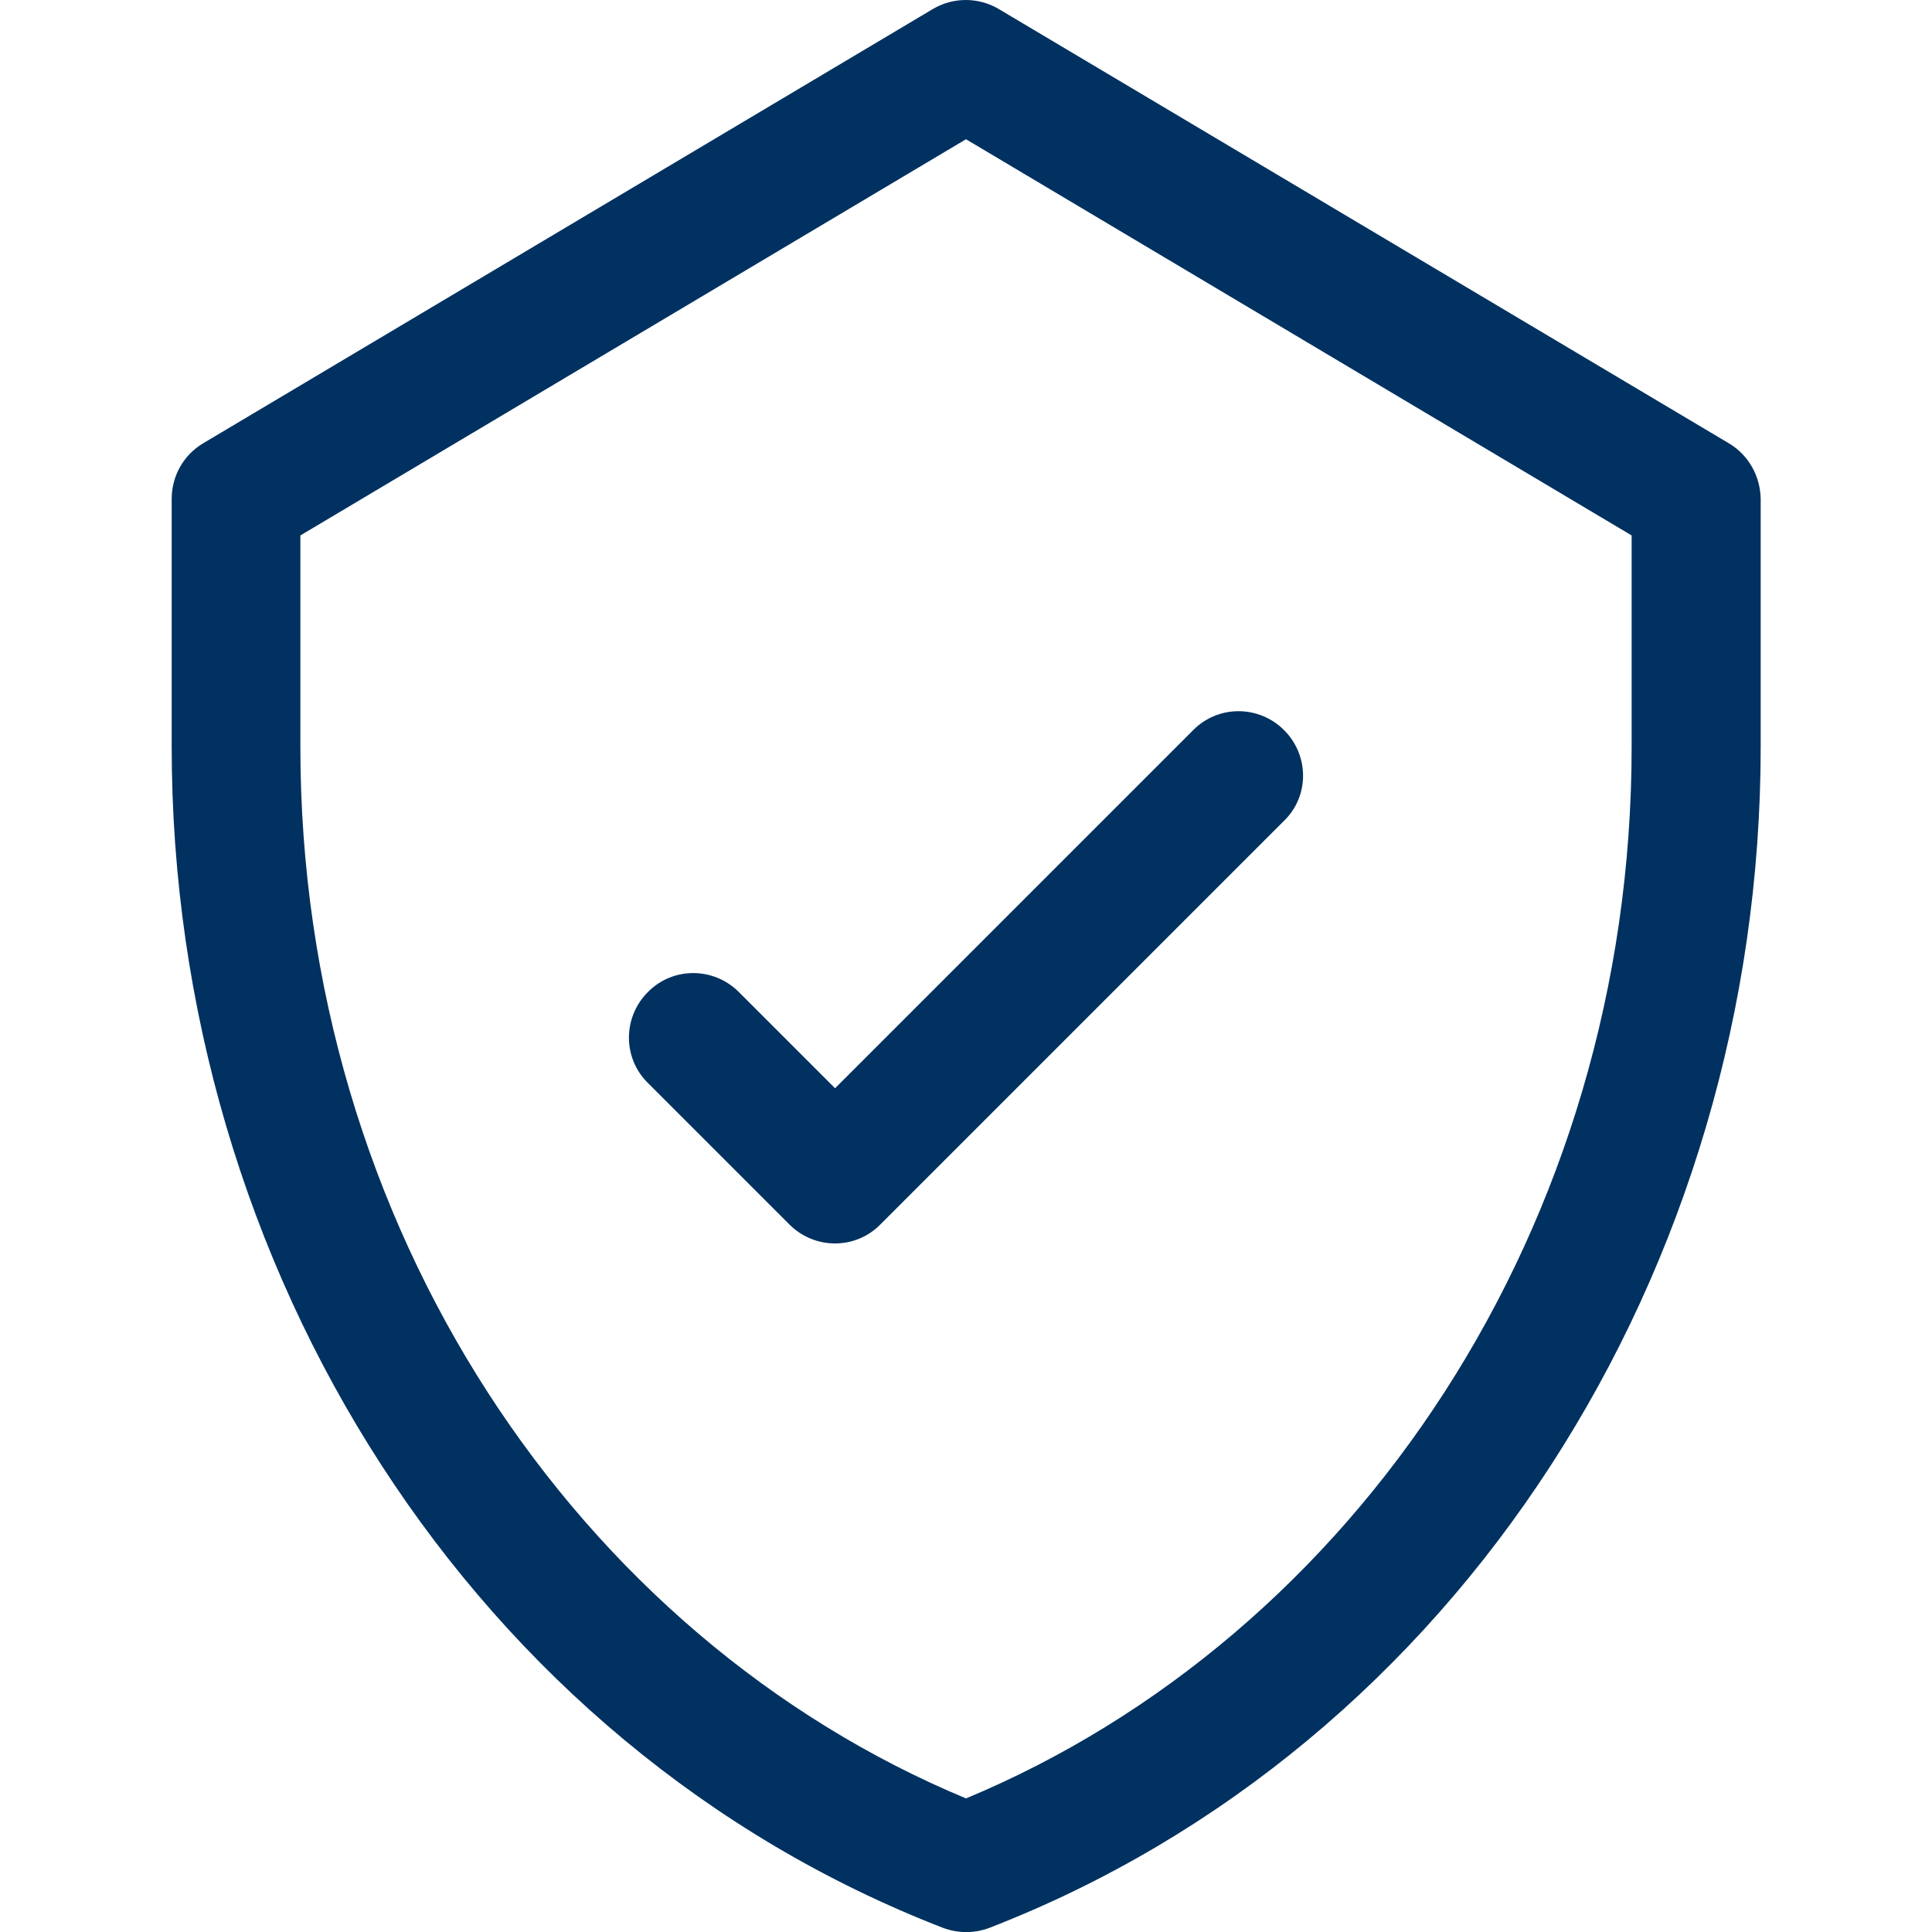
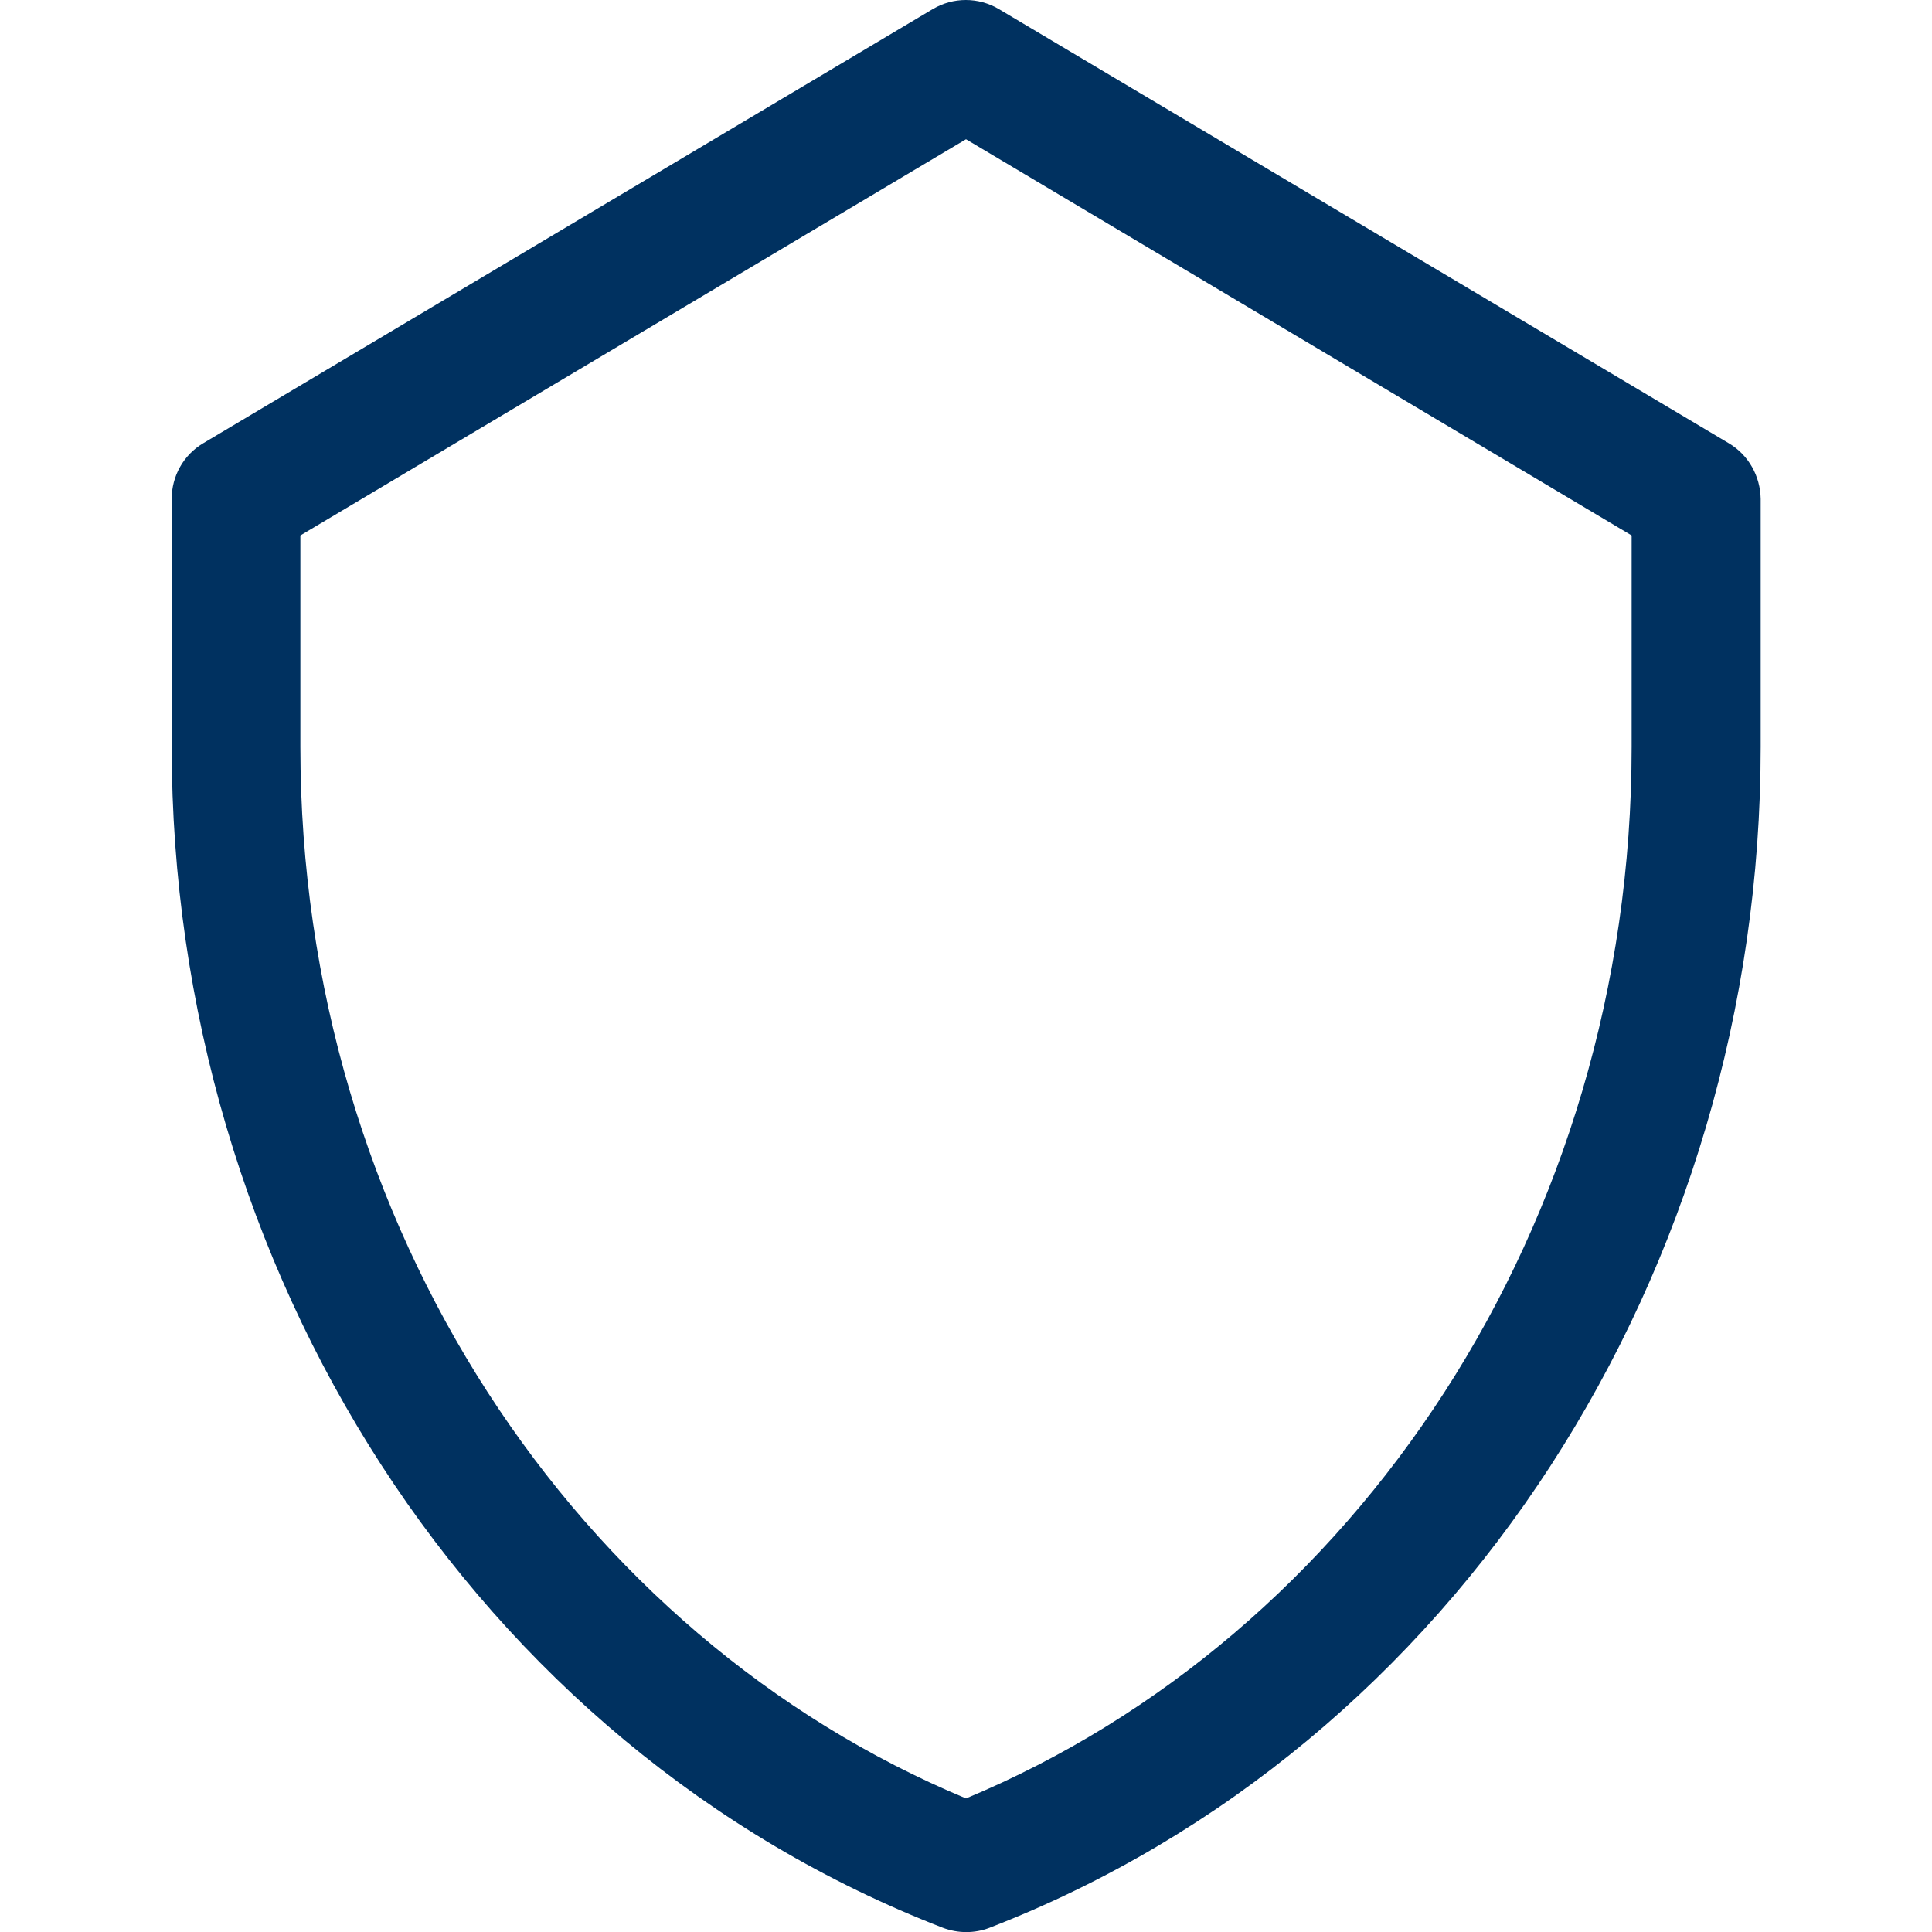
<svg xmlns="http://www.w3.org/2000/svg" version="1.1" id="Layer_1" x="0px" y="0px" viewBox="0 0 512 512" style="enable-background:new 0 0 512 512;" xml:space="preserve">
  <style type="text/css">
	.st0{fill:#003160;}
</style>
  <g>
    <g>
-       <path class="st0" d="M340.3,193.5c-6.7-6.7-17.5-6.7-24.1,0l-94.9,94.9l-25.5-25.5c-6.7-6.7-17.5-6.7-24.1,0    c-6.7,6.7-6.7,17.5,0,24.1l37.5,37.5c6.7,6.7,17.5,6.7,24.1,0l107-107C347,211,347,200.2,340.3,193.5z" />
-     </g>
+       </g>
  </g>
  <g>
    <g>
      <path class="st0" d="M458.2,117.5L264.7,2.4c-5.4-3.2-12.1-3.2-17.5,0L53.8,117.5c-5.2,3.1-8.3,8.7-8.3,14.7v65.7    c0,138.4,80,264.8,204.4,313c4,1.5,8.4,1.5,12.3,0c124.1-48.1,204.4-174.2,204.4-313v-65.7C466.5,126.2,463.4,120.6,458.2,117.5z     M432.4,197.9c0,127.3-73.4,235.8-176.4,278.7C153,433.7,79.6,325.1,79.6,197.9v-56L256,36.9l176.4,105L432.4,197.9L432.4,197.9z" />
    </g>
  </g>
</svg>